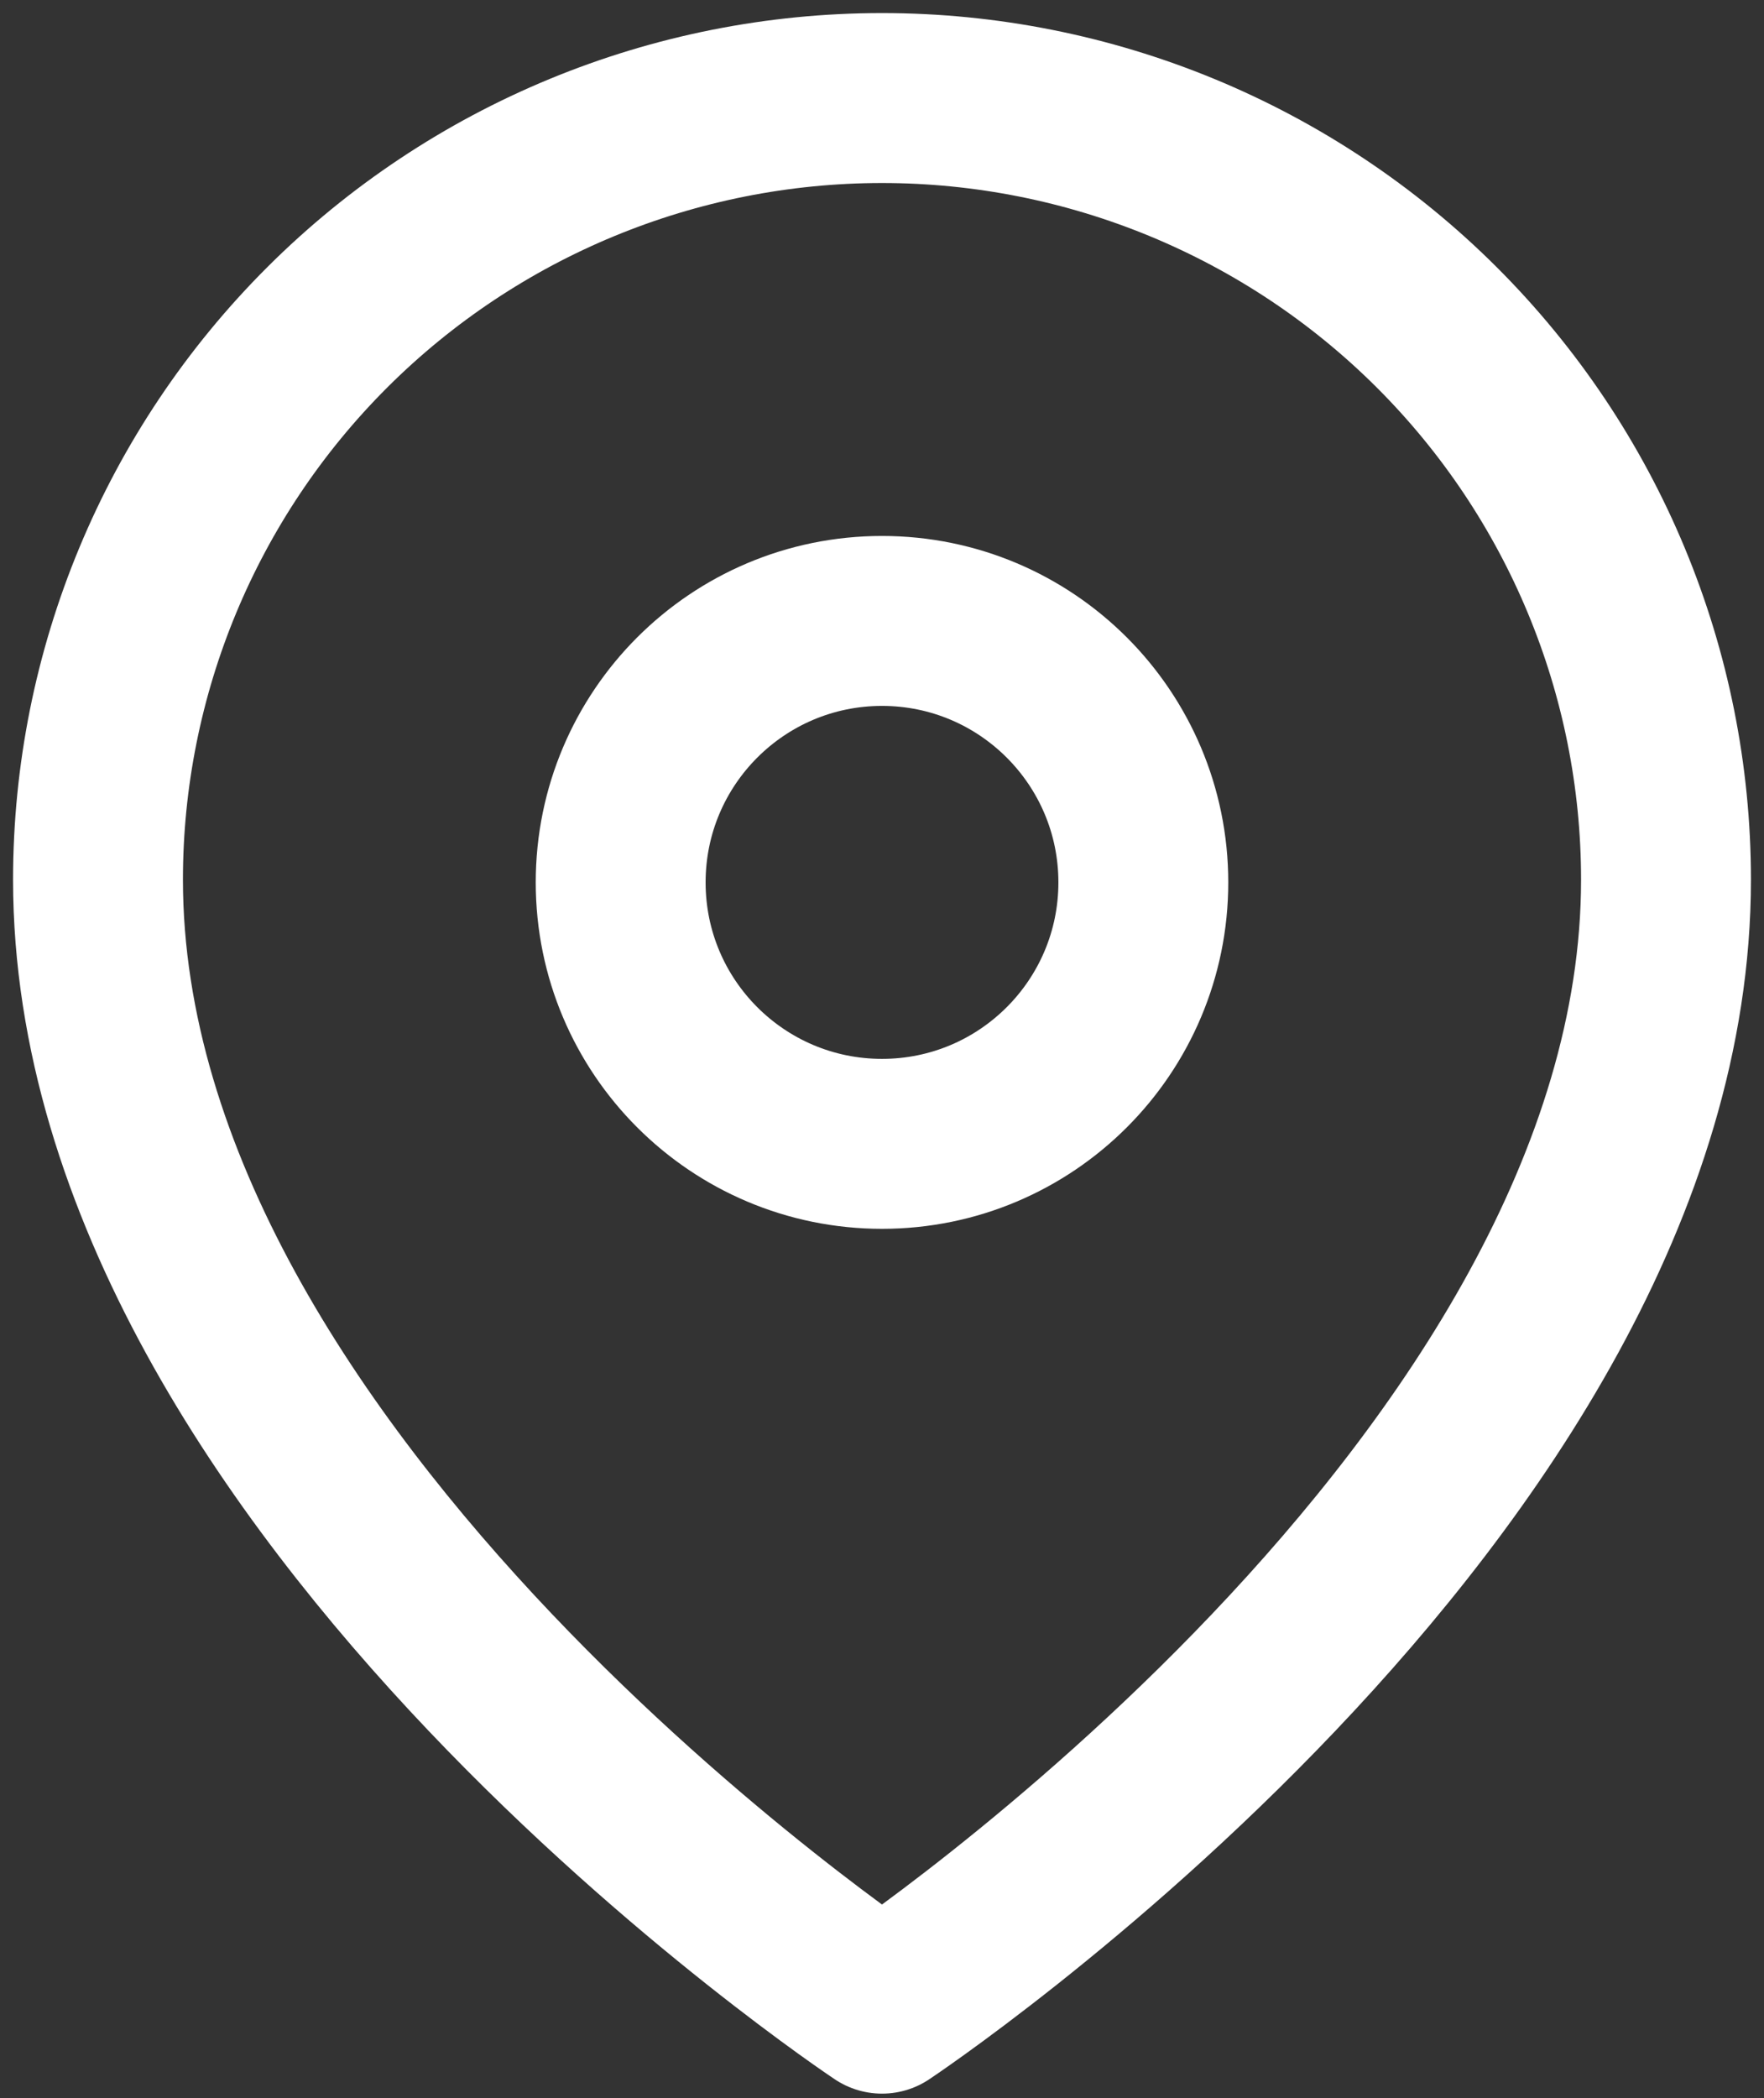
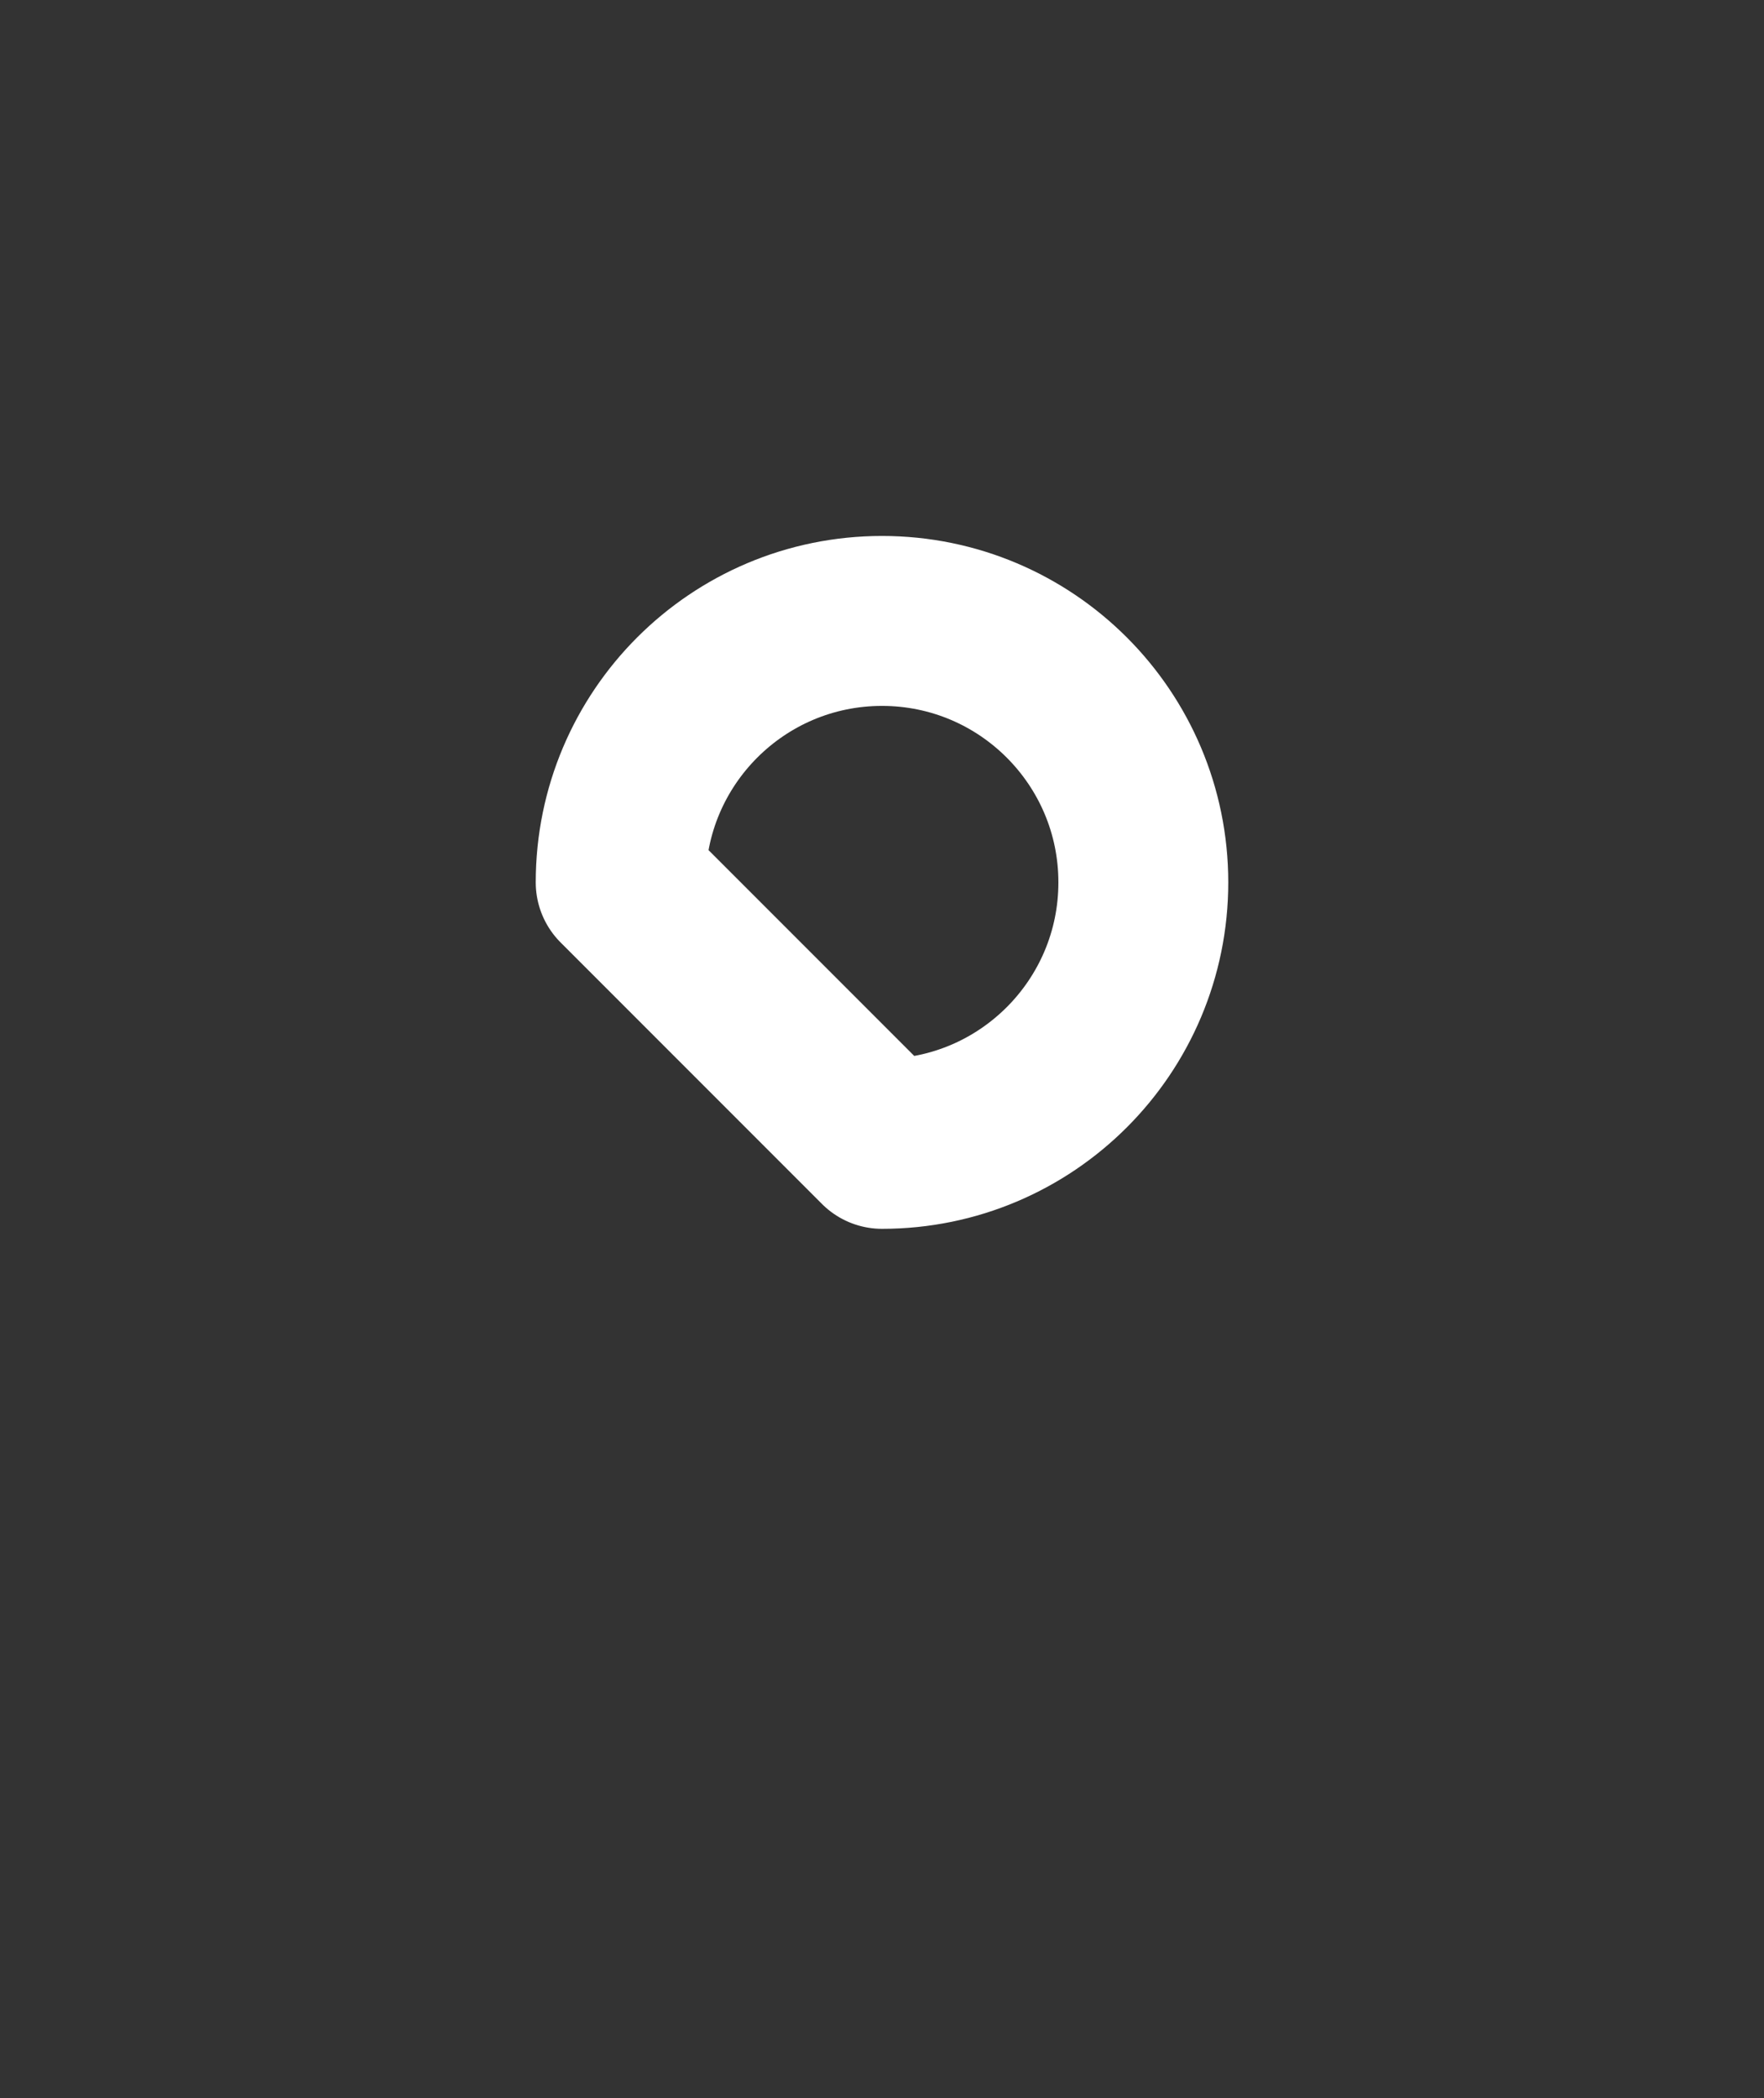
<svg xmlns="http://www.w3.org/2000/svg" width="90" height="107" viewBox="0 0 90 107" fill="none">
  <rect x="0" y="0" width="90" height="107" fill="#333333" stroke="none" />
  <g id="Group 3">
-     <path id="Vector" d="M85 44.86C85 75.862 45 102.436 45 102.436C45 102.436 5 75.862 5 44.86C5 34.289 9.214 24.15 16.716 16.675C24.217 9.2 34.391 5 45 5C55.609 5 65.783 9.2 73.284 16.675C80.786 24.15 85 34.289 85 44.86Z" stroke="white" stroke-width="8.667" stroke-linecap="round" stroke-linejoin="round" />
-     <path id="Vector_2" d="M45 58.333C52.364 58.333 58.333 52.364 58.333 45C58.333 37.636 52.364 31.666 45 31.666C37.636 31.666 31.667 37.636 31.667 45C31.667 52.364 37.636 58.333 45 58.333Z" stroke="white" stroke-width="8.667" stroke-linecap="round" stroke-linejoin="round" />
+     <path id="Vector_2" d="M45 58.333C52.364 58.333 58.333 52.364 58.333 45C58.333 37.636 52.364 31.666 45 31.666C37.636 31.666 31.667 37.636 31.667 45Z" stroke="white" stroke-width="8.667" stroke-linecap="round" stroke-linejoin="round" />
  </g>
</svg>